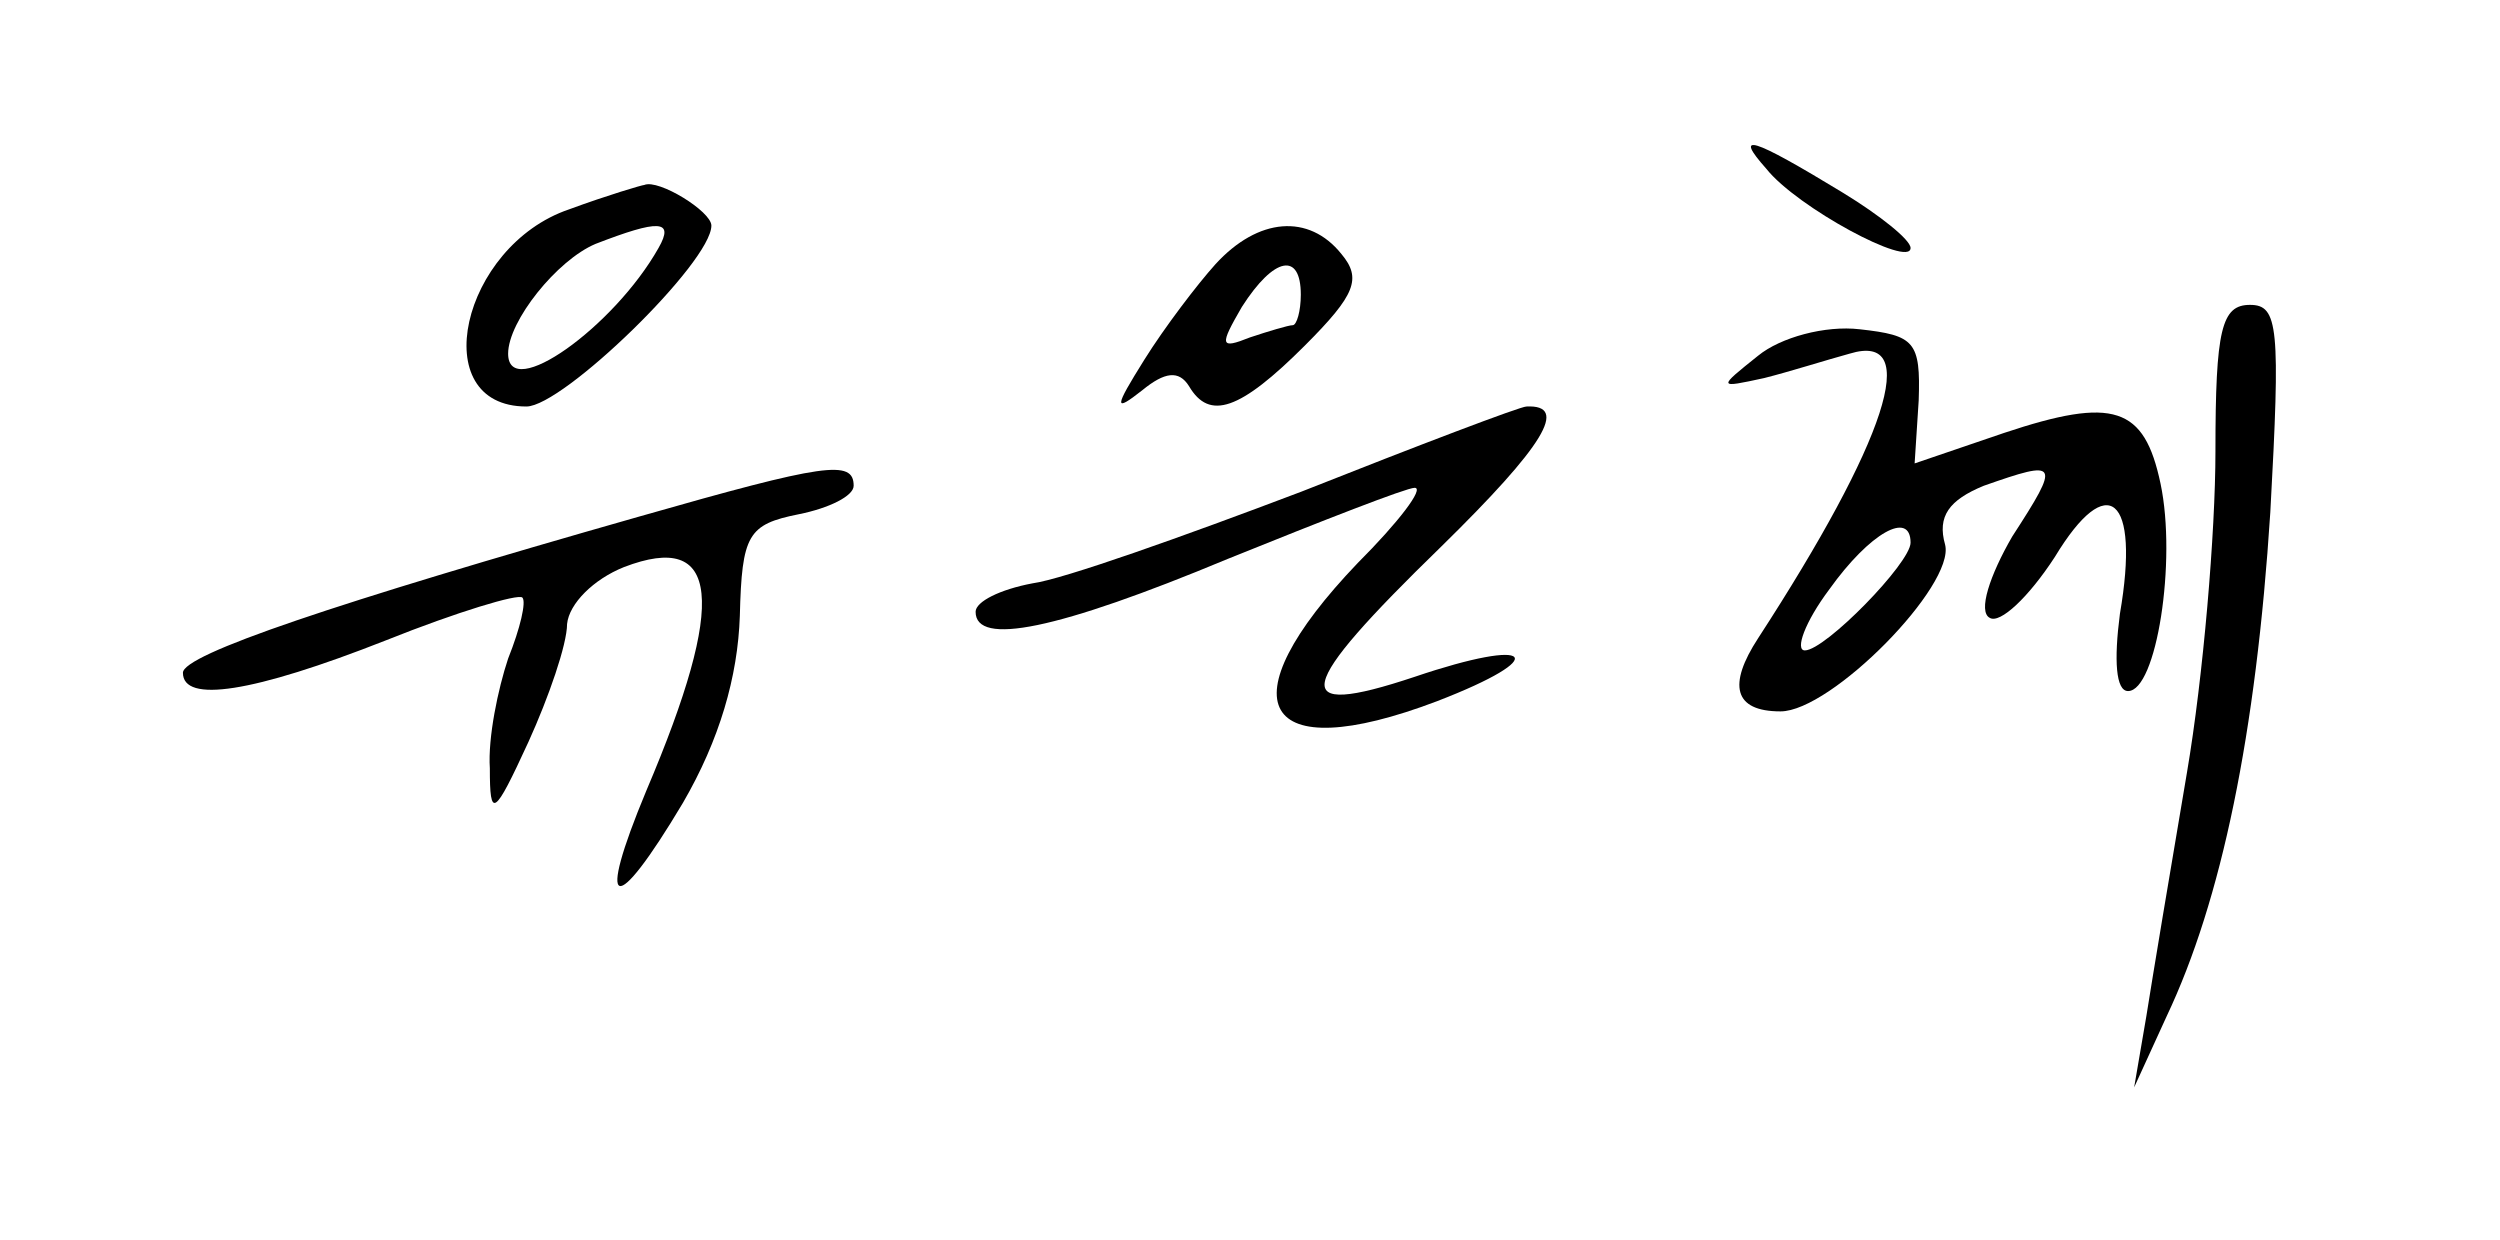
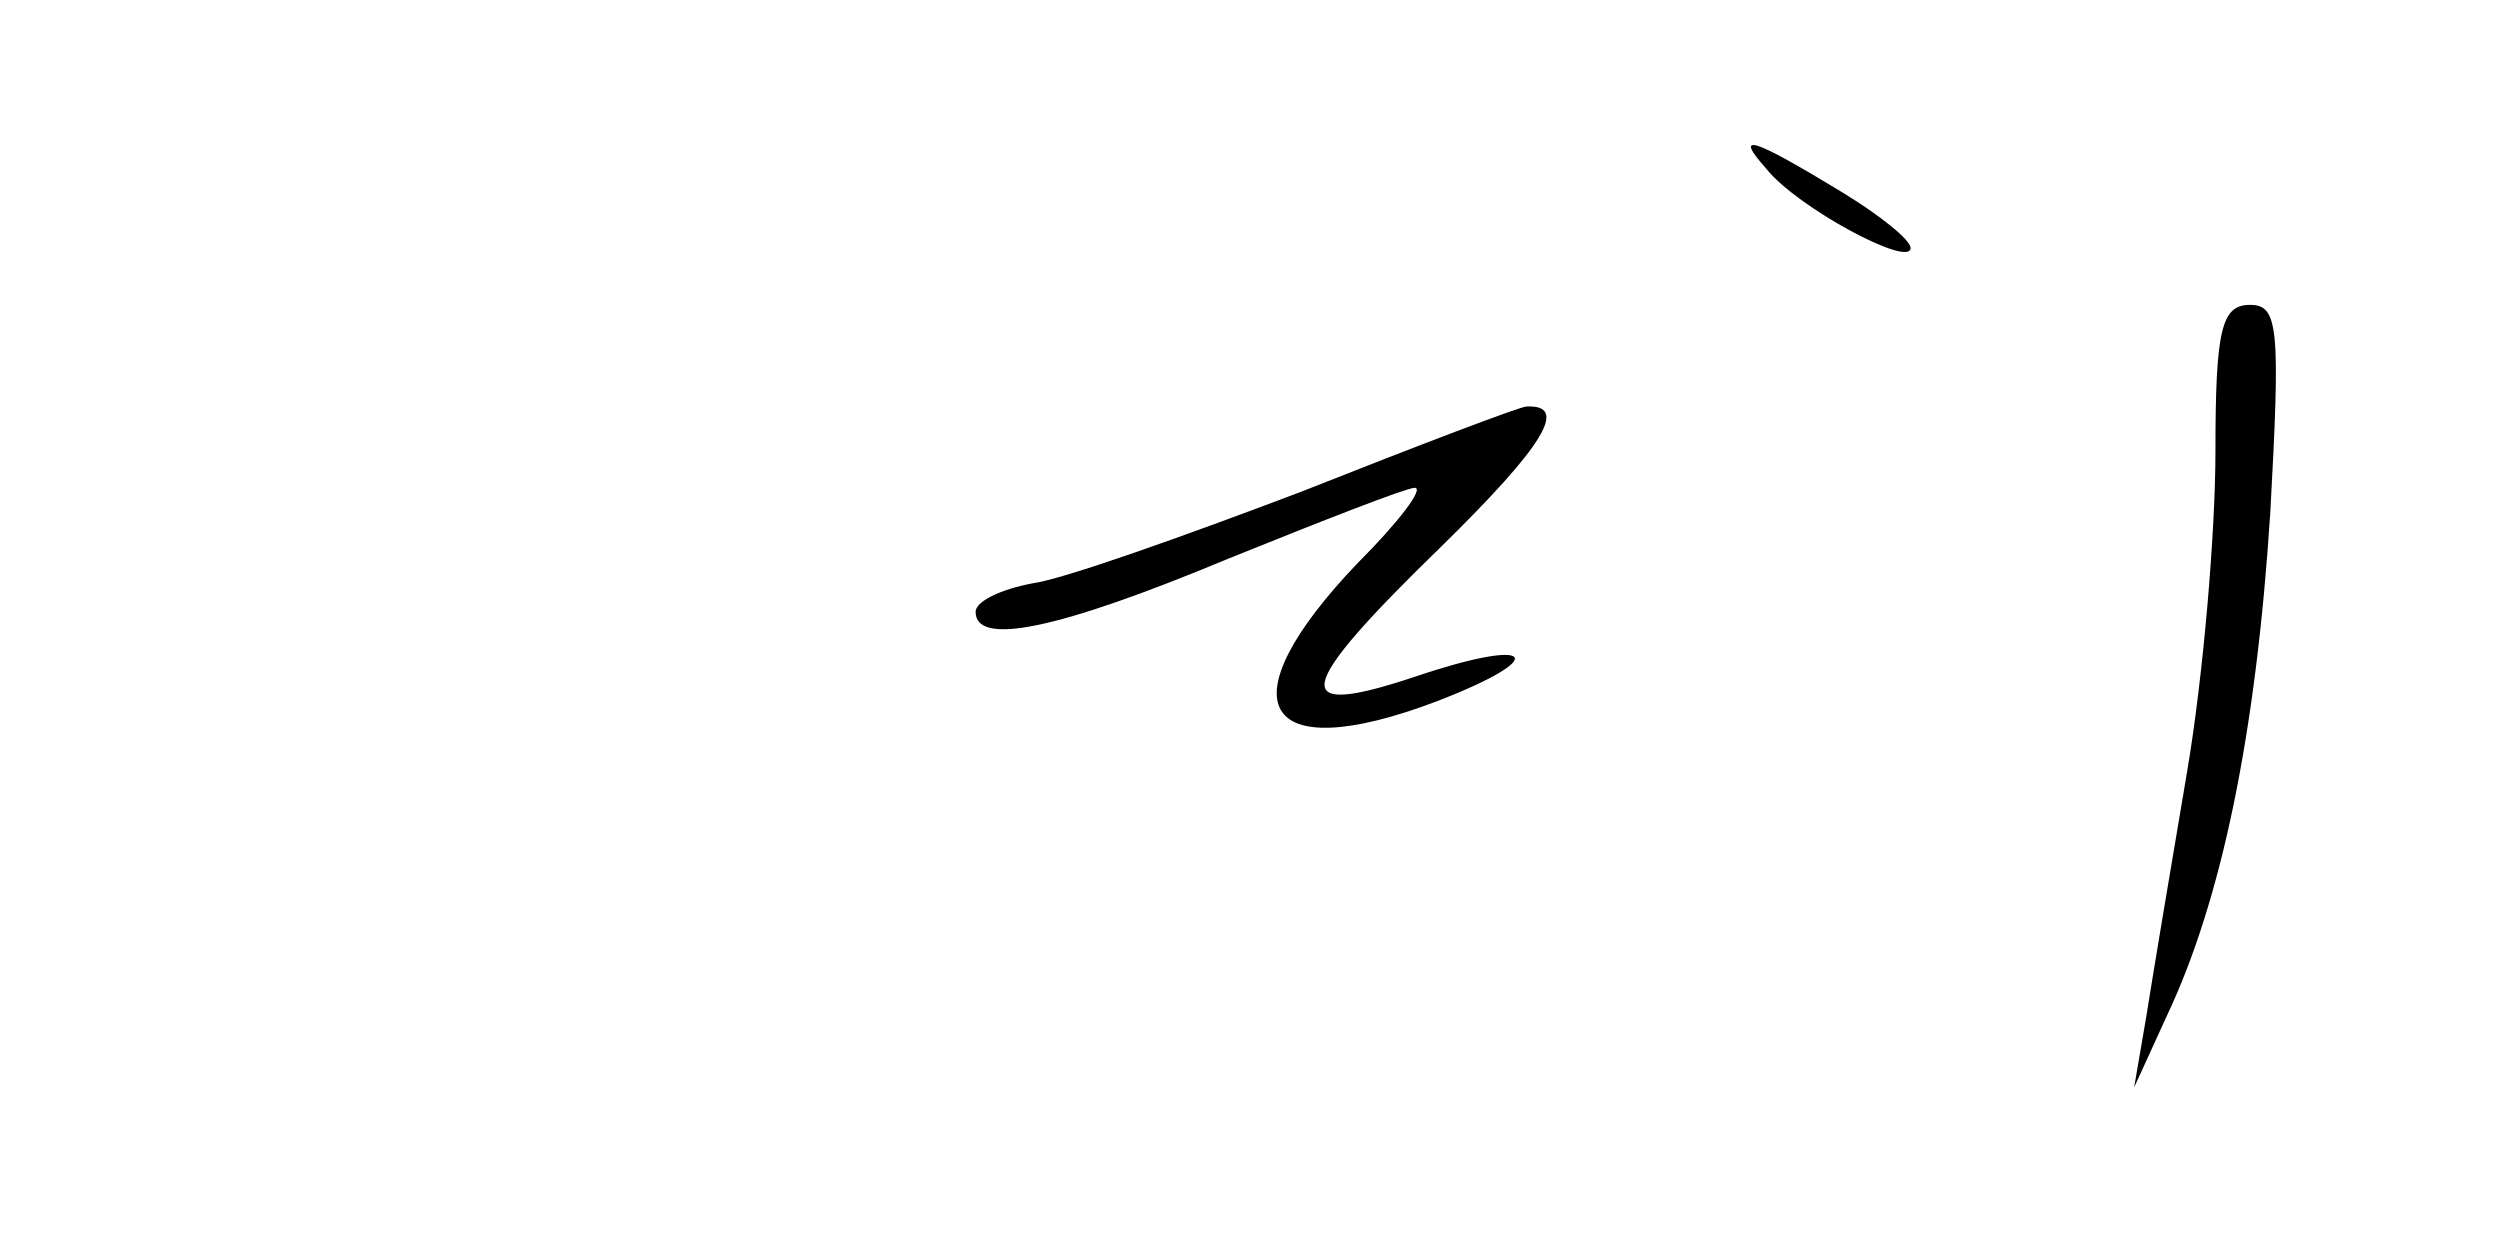
<svg xmlns="http://www.w3.org/2000/svg" version="1.0" width="123pt" height="61pt" viewBox="0 0 123 61" preserveAspectRatio="xMidYMid meet">
  <g transform="translate(0,61) scale(0.1,-0.1)" fill="#000000" stroke="none">
    <path d="M869 527 c15 -19 71 -49 71 -39 0 4 -15 16 -33 27 -46 28 -54 30 -38 12z" />
-     <path d="M280 507 c-53 -18 -71 -97 -21 -97 18 0 91 71 91 89 0 7 -26 23 -33 20 -1 0 -18 -5 -37 -12z m44 -19 c-22 -39 -74 -76 -74 -52 0 16 24 46 43 54 31 12 39 12 31 -2z" />
-     <path d="M598 480 c-9 -10 -25 -31 -35 -47 -15 -24 -15 -26 -1 -15 11 9 18 10 23 2 10 -17 25 -12 57 20 25 25 28 33 18 45 -16 20 -41 18 -62 -5z m42 -15 c0 -8 -2 -15 -4 -15 -2 0 -12 -3 -21 -6 -15 -6 -15 -4 -4 15 16 25 29 27 29 6z" />
    <path d="M1090 388 c0 -40 -6 -111 -14 -158 -8 -47 -17 -101 -20 -120 l-6 -35 16 35 c27 57 44 139 51 248 5 91 4 102 -10 102 -14 0 -17 -12 -17 -72z" />
-     <path d="M865 435 c-20 -16 -20 -16 3 -11 12 3 31 9 42 12 36 11 18 -43 -45 -140 -15 -23 -12 -36 11 -36 25 0 86 62 81 82 -4 14 2 22 19 29 37 13 38 12 14 -25 -11 -19 -17 -37 -11 -40 5 -3 19 10 32 30 26 43 42 30 32 -28 -3 -23 -2 -38 4 -38 14 0 24 64 16 102 -8 38 -23 43 -77 25 l-44 -15 2 31 c1 29 -2 32 -29 35 -17 2 -39 -4 -50 -13z m75 -92 c0 -10 -42 -53 -52 -53 -5 0 0 14 12 30 20 28 40 39 40 23z" />
    <path d="M640 368 c-58 -22 -117 -43 -132 -45 -16 -3 -28 -9 -28 -14 0 -17 40 -9 124 26 47 19 88 35 92 35 5 0 -8 -17 -28 -37 -66 -69 -48 -101 39 -68 57 22 48 32 -11 12 -63 -21 -59 -6 13 64 51 50 63 70 42 69 -3 0 -53 -19 -111 -42z" />
-     <path d="M315 356 c-151 -43 -225 -68 -225 -77 0 -15 34 -10 100 16 35 14 65 23 67 21 2 -2 -1 -15 -7 -30 -5 -15 -10 -39 -9 -54 0 -25 2 -24 19 13 10 22 19 48 19 58 1 10 13 22 28 28 47 18 51 -16 11 -110 -25 -60 -16 -63 18 -6 18 31 27 62 28 92 1 40 4 45 29 50 15 3 27 9 27 14 0 13 -14 11 -105 -15z" />
  </g>
</svg>